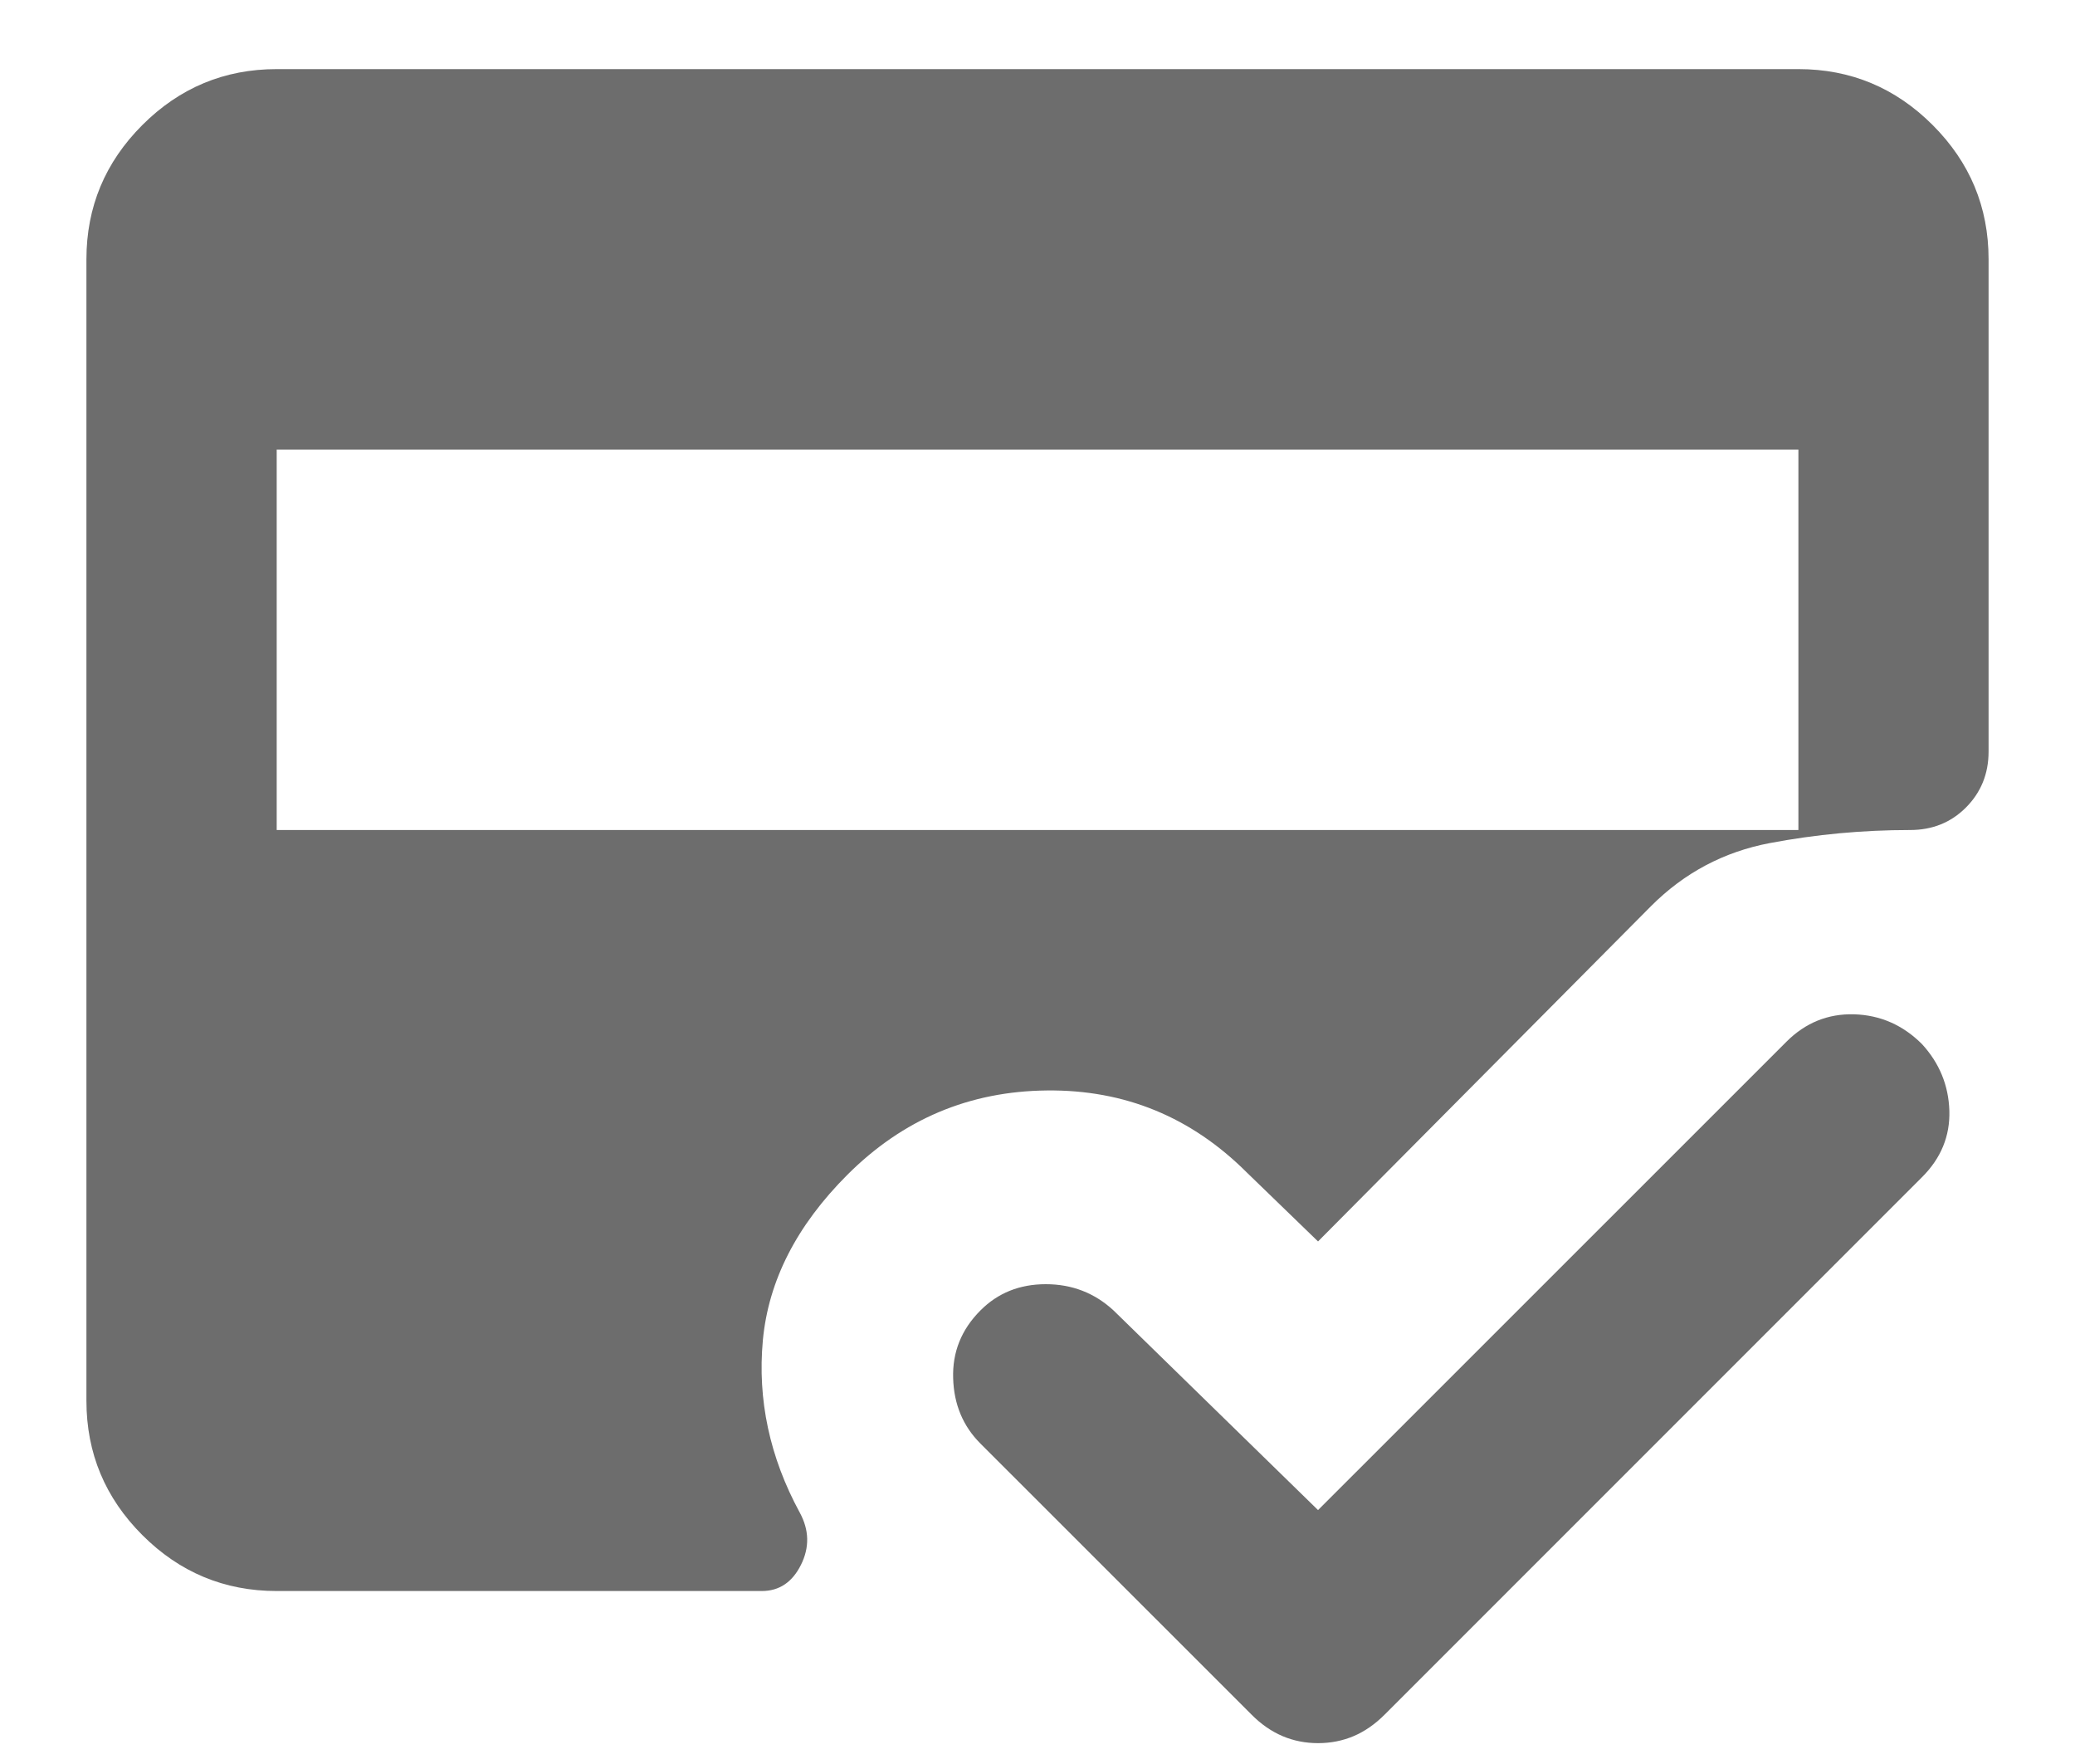
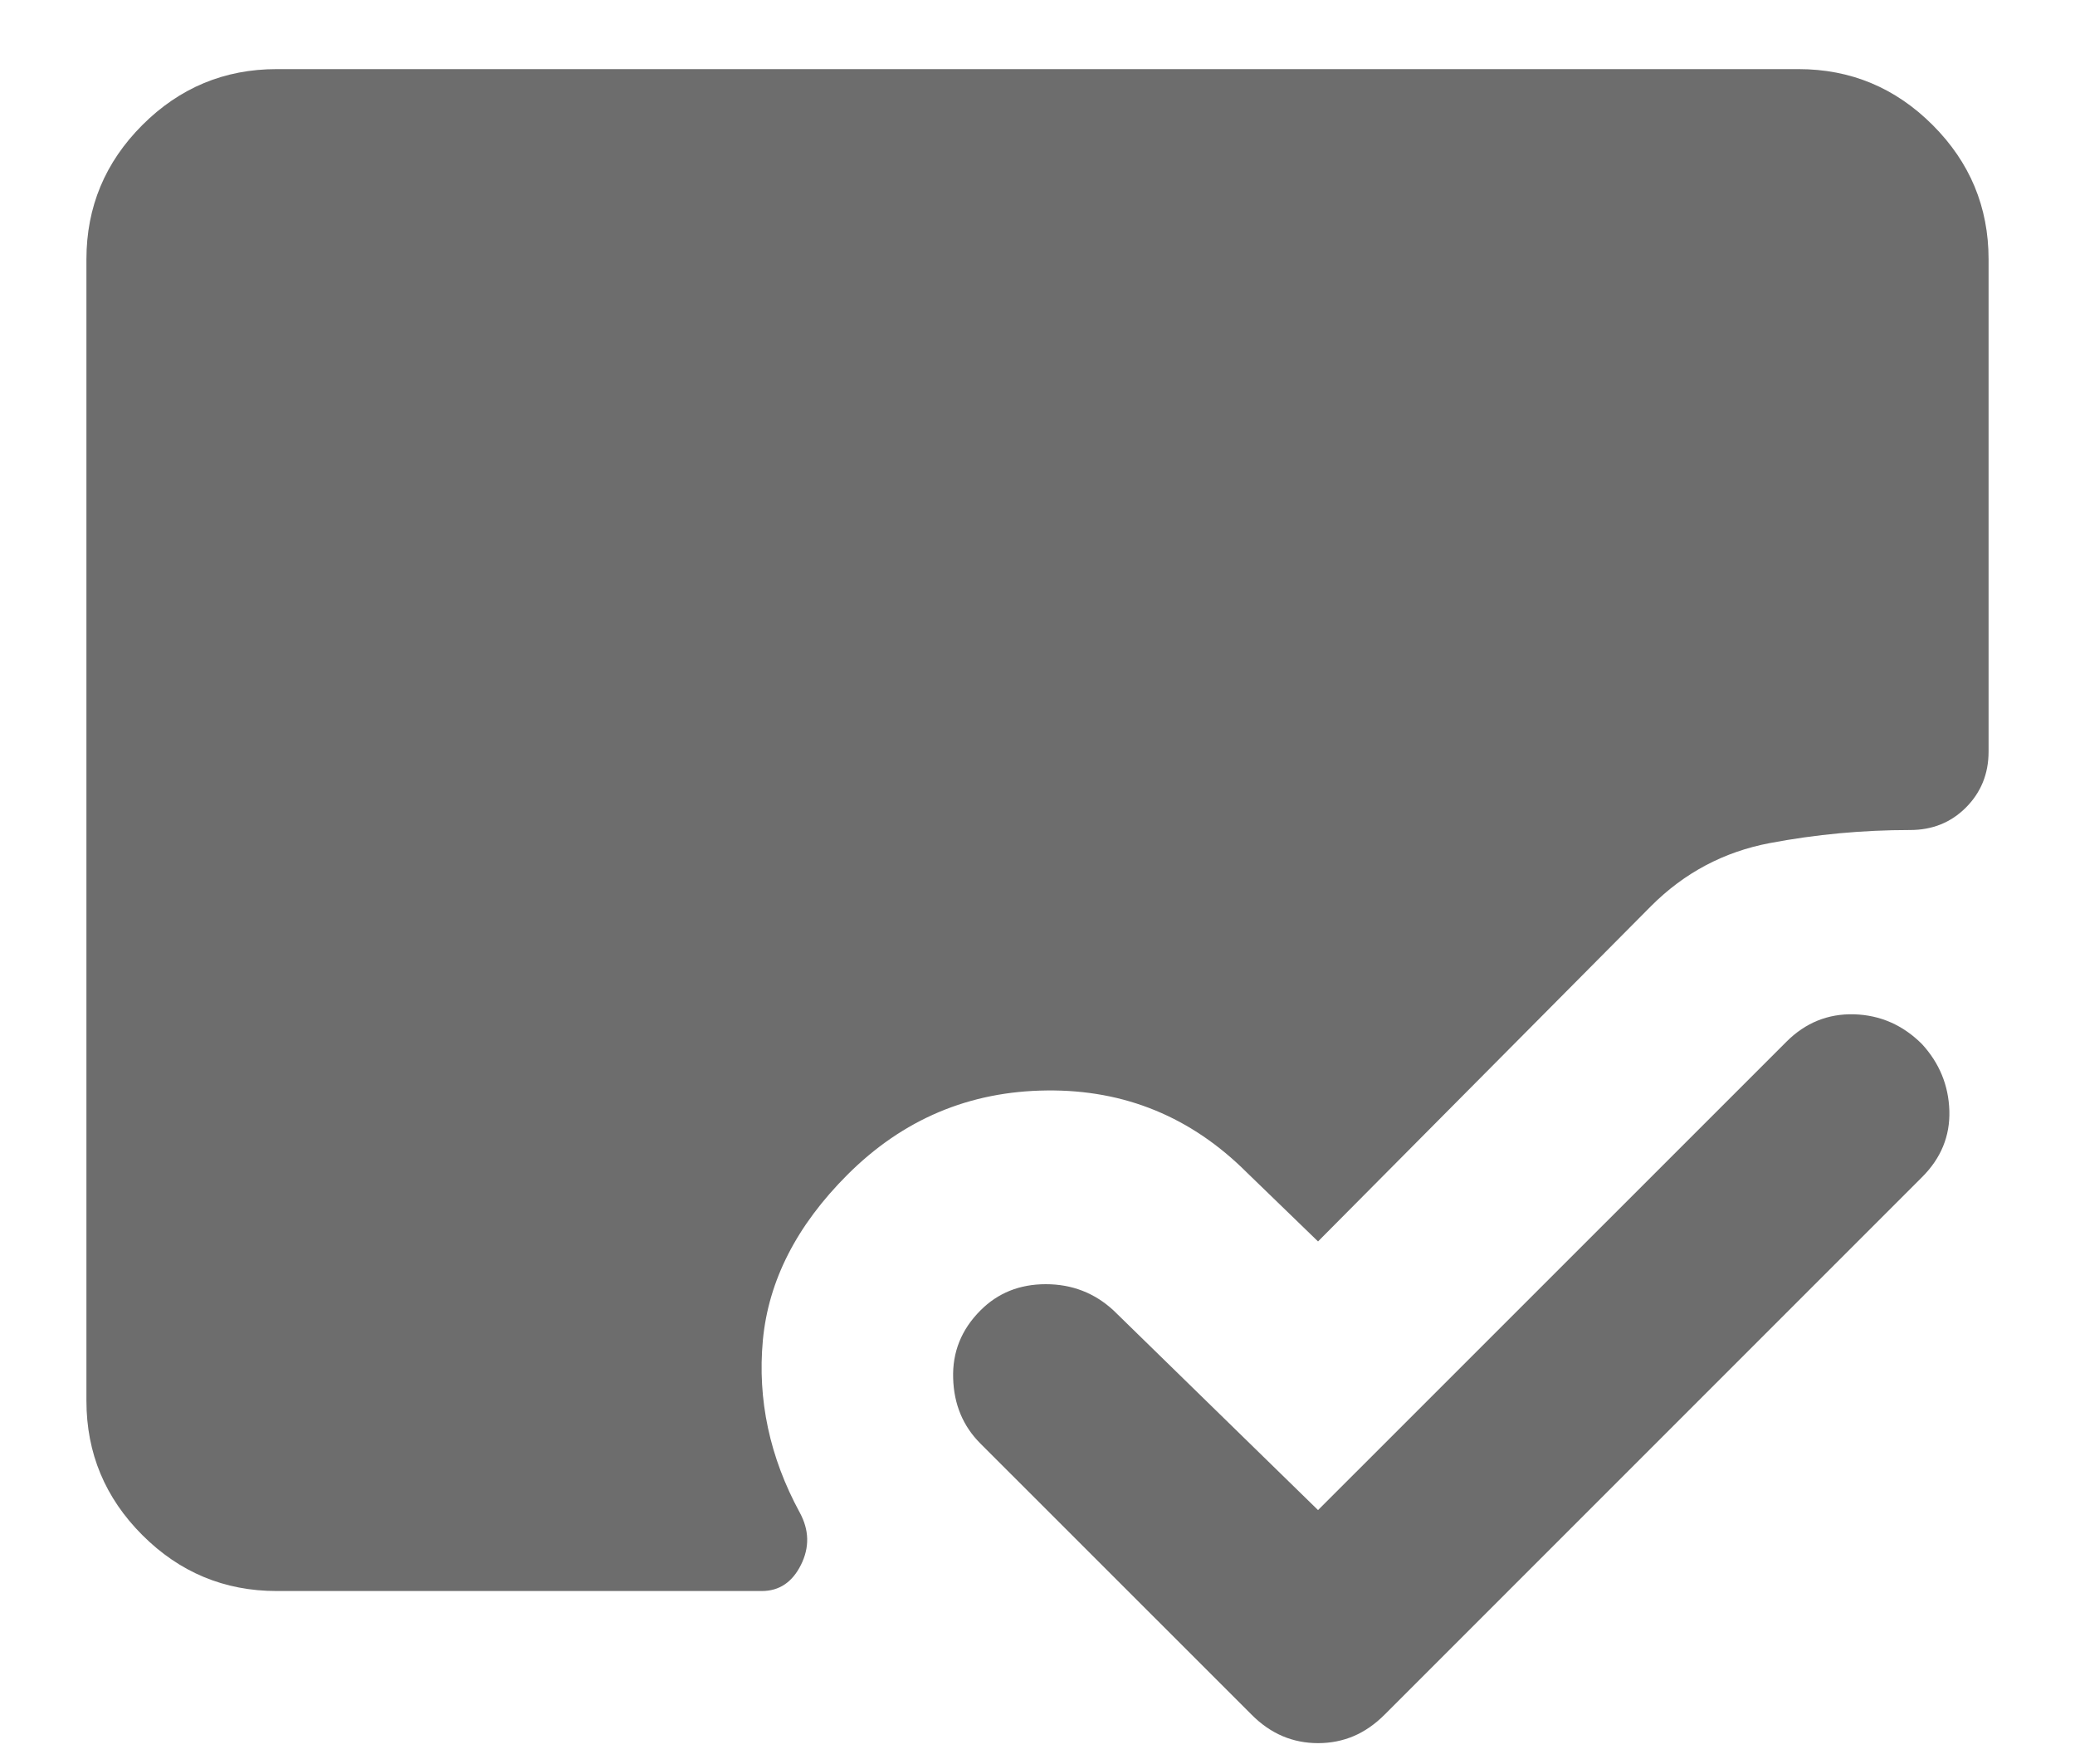
<svg xmlns="http://www.w3.org/2000/svg" width="20" height="17" viewBox="0 0 20 17" fill="none">
-   <path d="M2.667 15.333C2.163 15.333 1.731 15.153 1.372 14.794C1.013 14.435 0.833 14.004 0.833 13.499V2.499C0.833 1.995 1.013 1.564 1.372 1.205C1.731 0.846 2.163 0.666 2.667 0.666H17.334C17.838 0.666 18.269 0.846 18.628 1.205C18.987 1.564 19.167 1.995 19.167 2.499V7.243C19.167 7.457 19.094 7.636 18.949 7.782C18.804 7.927 18.625 7.999 18.411 7.999C17.952 7.999 17.502 8.041 17.058 8.125C16.615 8.209 16.233 8.412 15.913 8.733L12.704 11.964L12.017 11.299C11.482 10.765 10.84 10.501 10.092 10.509C9.343 10.516 8.702 10.787 8.167 11.322C7.678 11.811 7.407 12.342 7.353 12.915C7.3 13.488 7.418 14.042 7.708 14.576C7.8 14.745 7.804 14.912 7.72 15.081C7.636 15.249 7.51 15.333 7.342 15.333H2.667ZM2.667 4.333V7.999H17.334V4.333H2.667ZM12.704 14.553L17.219 10.039C17.402 9.856 17.62 9.768 17.872 9.775C18.124 9.783 18.342 9.879 18.525 10.062C18.693 10.245 18.781 10.459 18.789 10.704C18.796 10.948 18.709 11.162 18.525 11.345L13.346 16.524C13.254 16.616 13.155 16.685 13.048 16.731C12.941 16.776 12.827 16.799 12.704 16.799C12.582 16.799 12.467 16.776 12.361 16.731C12.254 16.685 12.154 16.616 12.063 16.524L9.45 13.912C9.282 13.744 9.194 13.534 9.187 13.282C9.179 13.03 9.267 12.812 9.45 12.629C9.618 12.46 9.828 12.376 10.08 12.376C10.332 12.376 10.55 12.46 10.733 12.629L12.704 14.553Z" fill="#6D6D6D" />
+   <path d="M2.667 15.333C2.163 15.333 1.731 15.153 1.372 14.794C1.013 14.435 0.833 14.004 0.833 13.499V2.499C0.833 1.995 1.013 1.564 1.372 1.205C1.731 0.846 2.163 0.666 2.667 0.666H17.334C17.838 0.666 18.269 0.846 18.628 1.205C18.987 1.564 19.167 1.995 19.167 2.499V7.243C19.167 7.457 19.094 7.636 18.949 7.782C18.804 7.927 18.625 7.999 18.411 7.999C17.952 7.999 17.502 8.041 17.058 8.125C16.615 8.209 16.233 8.412 15.913 8.733L12.704 11.964L12.017 11.299C11.482 10.765 10.84 10.501 10.092 10.509C9.343 10.516 8.702 10.787 8.167 11.322C7.678 11.811 7.407 12.342 7.353 12.915C7.3 13.488 7.418 14.042 7.708 14.576C7.8 14.745 7.804 14.912 7.72 15.081C7.636 15.249 7.51 15.333 7.342 15.333H2.667ZM2.667 4.333V7.999V4.333H2.667ZM12.704 14.553L17.219 10.039C17.402 9.856 17.62 9.768 17.872 9.775C18.124 9.783 18.342 9.879 18.525 10.062C18.693 10.245 18.781 10.459 18.789 10.704C18.796 10.948 18.709 11.162 18.525 11.345L13.346 16.524C13.254 16.616 13.155 16.685 13.048 16.731C12.941 16.776 12.827 16.799 12.704 16.799C12.582 16.799 12.467 16.776 12.361 16.731C12.254 16.685 12.154 16.616 12.063 16.524L9.45 13.912C9.282 13.744 9.194 13.534 9.187 13.282C9.179 13.03 9.267 12.812 9.45 12.629C9.618 12.46 9.828 12.376 10.08 12.376C10.332 12.376 10.55 12.46 10.733 12.629L12.704 14.553Z" fill="#6D6D6D" />
</svg>